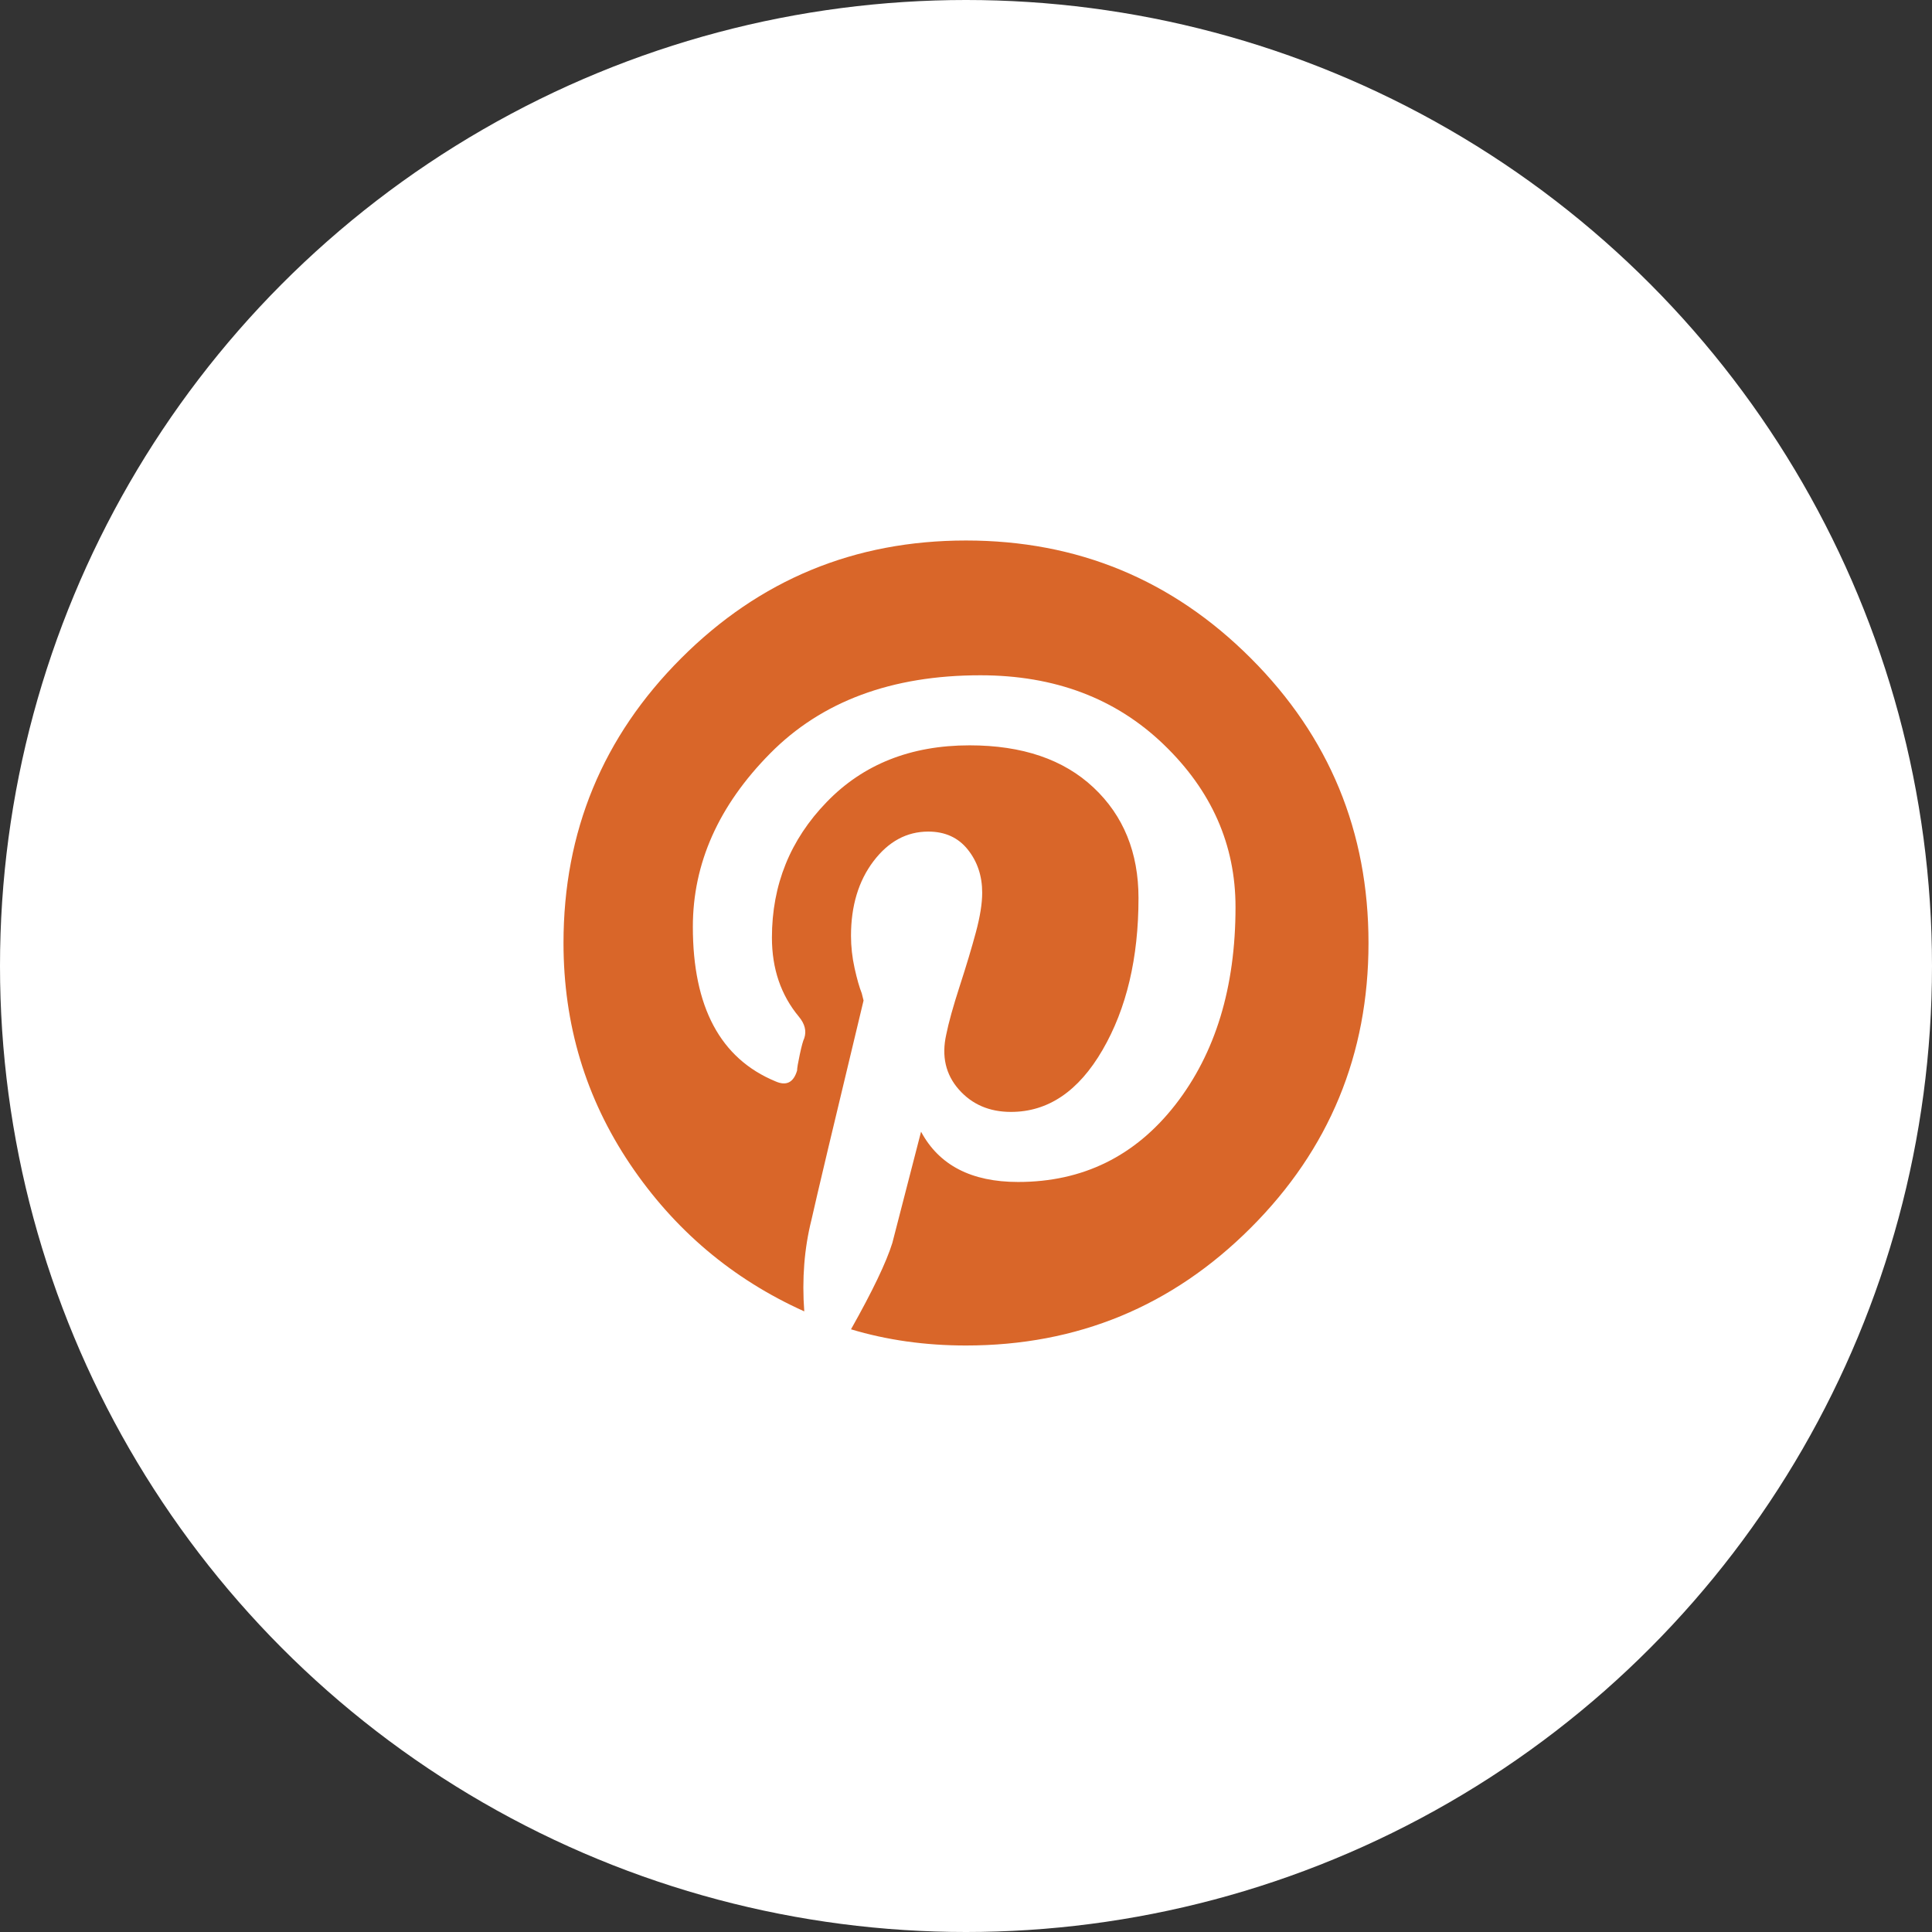
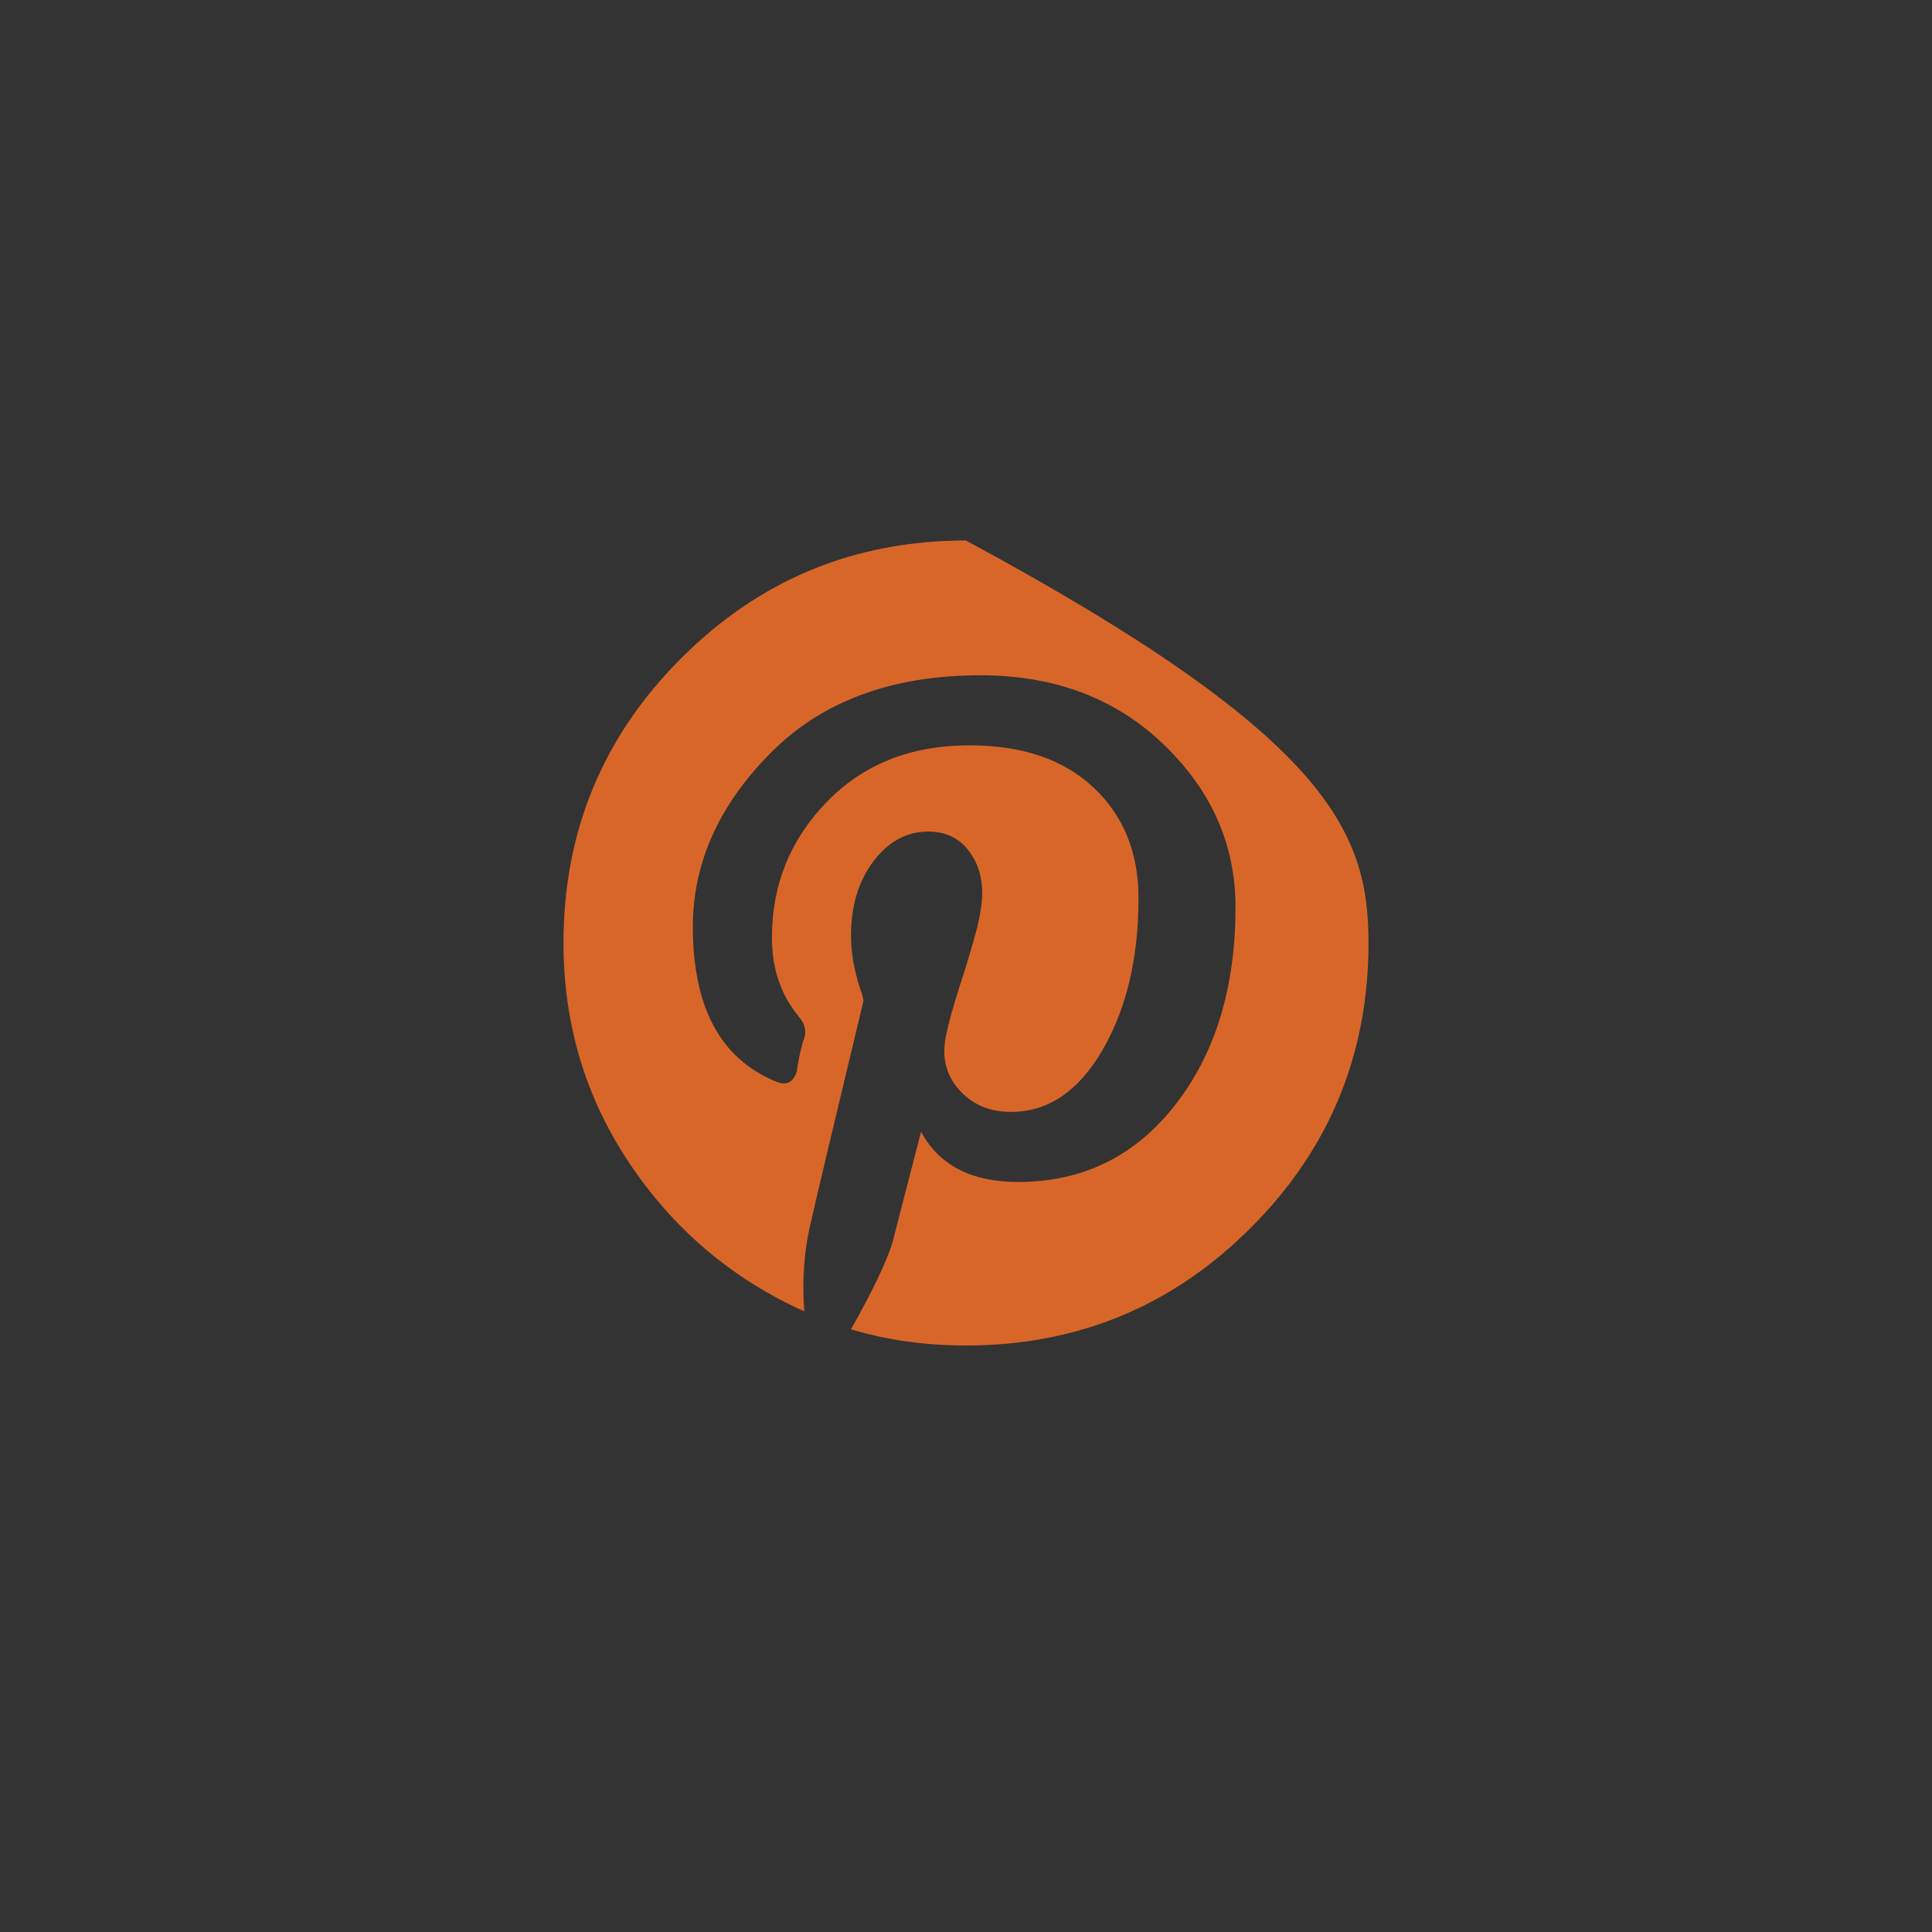
<svg xmlns="http://www.w3.org/2000/svg" width="42px" height="42px" viewBox="0 0 42 42" version="1.1">
  <rect x="0" y="0" width="42" height="42" fill="#333333" stroke="none" />
  <title>button/pin-circle</title>
  <desc>Created with Sketch.</desc>
  <defs />
  <g id="Symbols" stroke="none" stroke-width="1" fill="none" fill-rule="evenodd">
    <g id="button/pin-circle">
-       <circle id="container" fill="#FFFFFF" cx="21" cy="21" r="21" />
-       <path d="M21,11.75 C23.422,11.75 25.486,12.603 27.191,14.309 C28.897,16.014 29.75,18.078 29.75,20.5 C29.75,22.922 28.897,24.986 27.191,26.691 C25.486,28.397 23.422,29.25 21,29.25 C20.115,29.25 19.281,29.133 18.5,28.898 C18.969,28.065 19.268,27.44 19.398,27.023 L20.023,24.602 C20.414,25.331 21.117,25.695 22.133,25.695 C23.539,25.695 24.678,25.135 25.551,24.016 C26.423,22.896 26.859,21.464 26.859,19.719 C26.859,18.365 26.339,17.186 25.297,16.184 C24.255,15.181 22.927,14.68 21.312,14.68 C19.385,14.68 17.862,15.246 16.742,16.379 C15.622,17.512 15.062,18.768 15.062,20.148 C15.062,21.893 15.661,23.013 16.859,23.508 C17.094,23.612 17.25,23.534 17.328,23.273 C17.328,23.221 17.348,23.104 17.387,22.922 C17.426,22.74 17.458,22.622 17.484,22.57 C17.536,22.414 17.497,22.258 17.367,22.102 C16.977,21.633 16.781,21.06 16.781,20.383 C16.781,19.237 17.178,18.254 17.973,17.434 C18.767,16.613 19.802,16.203 21.078,16.203 C22.224,16.203 23.122,16.509 23.773,17.121 C24.424,17.733 24.75,18.534 24.75,19.523 C24.75,20.826 24.49,21.926 23.969,22.824 C23.448,23.723 22.784,24.172 21.977,24.172 C21.508,24.172 21.13,24.009 20.844,23.684 C20.557,23.358 20.466,22.961 20.57,22.492 C20.622,22.232 20.72,21.88 20.863,21.438 C21.007,20.995 21.124,20.604 21.215,20.266 C21.306,19.927 21.352,19.641 21.352,19.406 C21.352,19.042 21.247,18.729 21.039,18.469 C20.831,18.208 20.544,18.078 20.18,18.078 C19.711,18.078 19.314,18.293 18.988,18.723 C18.663,19.152 18.5,19.693 18.5,20.344 C18.5,20.578 18.526,20.812 18.578,21.047 C18.63,21.281 18.682,21.464 18.734,21.594 L18.773,21.75 C18.122,24.458 17.745,26.047 17.641,26.516 C17.484,27.141 17.432,27.805 17.484,28.508 C15.922,27.805 14.659,26.737 13.695,25.305 C12.732,23.872 12.25,22.271 12.25,20.5 C12.25,18.078 13.103,16.014 14.809,14.309 C16.514,12.603 18.578,11.75 21,11.75 Z" id="" fill="#D96629" />
+       <path d="M21,11.75 C28.897,16.014 29.75,18.078 29.75,20.5 C29.75,22.922 28.897,24.986 27.191,26.691 C25.486,28.397 23.422,29.25 21,29.25 C20.115,29.25 19.281,29.133 18.5,28.898 C18.969,28.065 19.268,27.44 19.398,27.023 L20.023,24.602 C20.414,25.331 21.117,25.695 22.133,25.695 C23.539,25.695 24.678,25.135 25.551,24.016 C26.423,22.896 26.859,21.464 26.859,19.719 C26.859,18.365 26.339,17.186 25.297,16.184 C24.255,15.181 22.927,14.68 21.312,14.68 C19.385,14.68 17.862,15.246 16.742,16.379 C15.622,17.512 15.062,18.768 15.062,20.148 C15.062,21.893 15.661,23.013 16.859,23.508 C17.094,23.612 17.25,23.534 17.328,23.273 C17.328,23.221 17.348,23.104 17.387,22.922 C17.426,22.74 17.458,22.622 17.484,22.57 C17.536,22.414 17.497,22.258 17.367,22.102 C16.977,21.633 16.781,21.06 16.781,20.383 C16.781,19.237 17.178,18.254 17.973,17.434 C18.767,16.613 19.802,16.203 21.078,16.203 C22.224,16.203 23.122,16.509 23.773,17.121 C24.424,17.733 24.75,18.534 24.75,19.523 C24.75,20.826 24.49,21.926 23.969,22.824 C23.448,23.723 22.784,24.172 21.977,24.172 C21.508,24.172 21.13,24.009 20.844,23.684 C20.557,23.358 20.466,22.961 20.57,22.492 C20.622,22.232 20.72,21.88 20.863,21.438 C21.007,20.995 21.124,20.604 21.215,20.266 C21.306,19.927 21.352,19.641 21.352,19.406 C21.352,19.042 21.247,18.729 21.039,18.469 C20.831,18.208 20.544,18.078 20.18,18.078 C19.711,18.078 19.314,18.293 18.988,18.723 C18.663,19.152 18.5,19.693 18.5,20.344 C18.5,20.578 18.526,20.812 18.578,21.047 C18.63,21.281 18.682,21.464 18.734,21.594 L18.773,21.75 C18.122,24.458 17.745,26.047 17.641,26.516 C17.484,27.141 17.432,27.805 17.484,28.508 C15.922,27.805 14.659,26.737 13.695,25.305 C12.732,23.872 12.25,22.271 12.25,20.5 C12.25,18.078 13.103,16.014 14.809,14.309 C16.514,12.603 18.578,11.75 21,11.75 Z" id="" fill="#D96629" />
    </g>
  </g>
</svg>